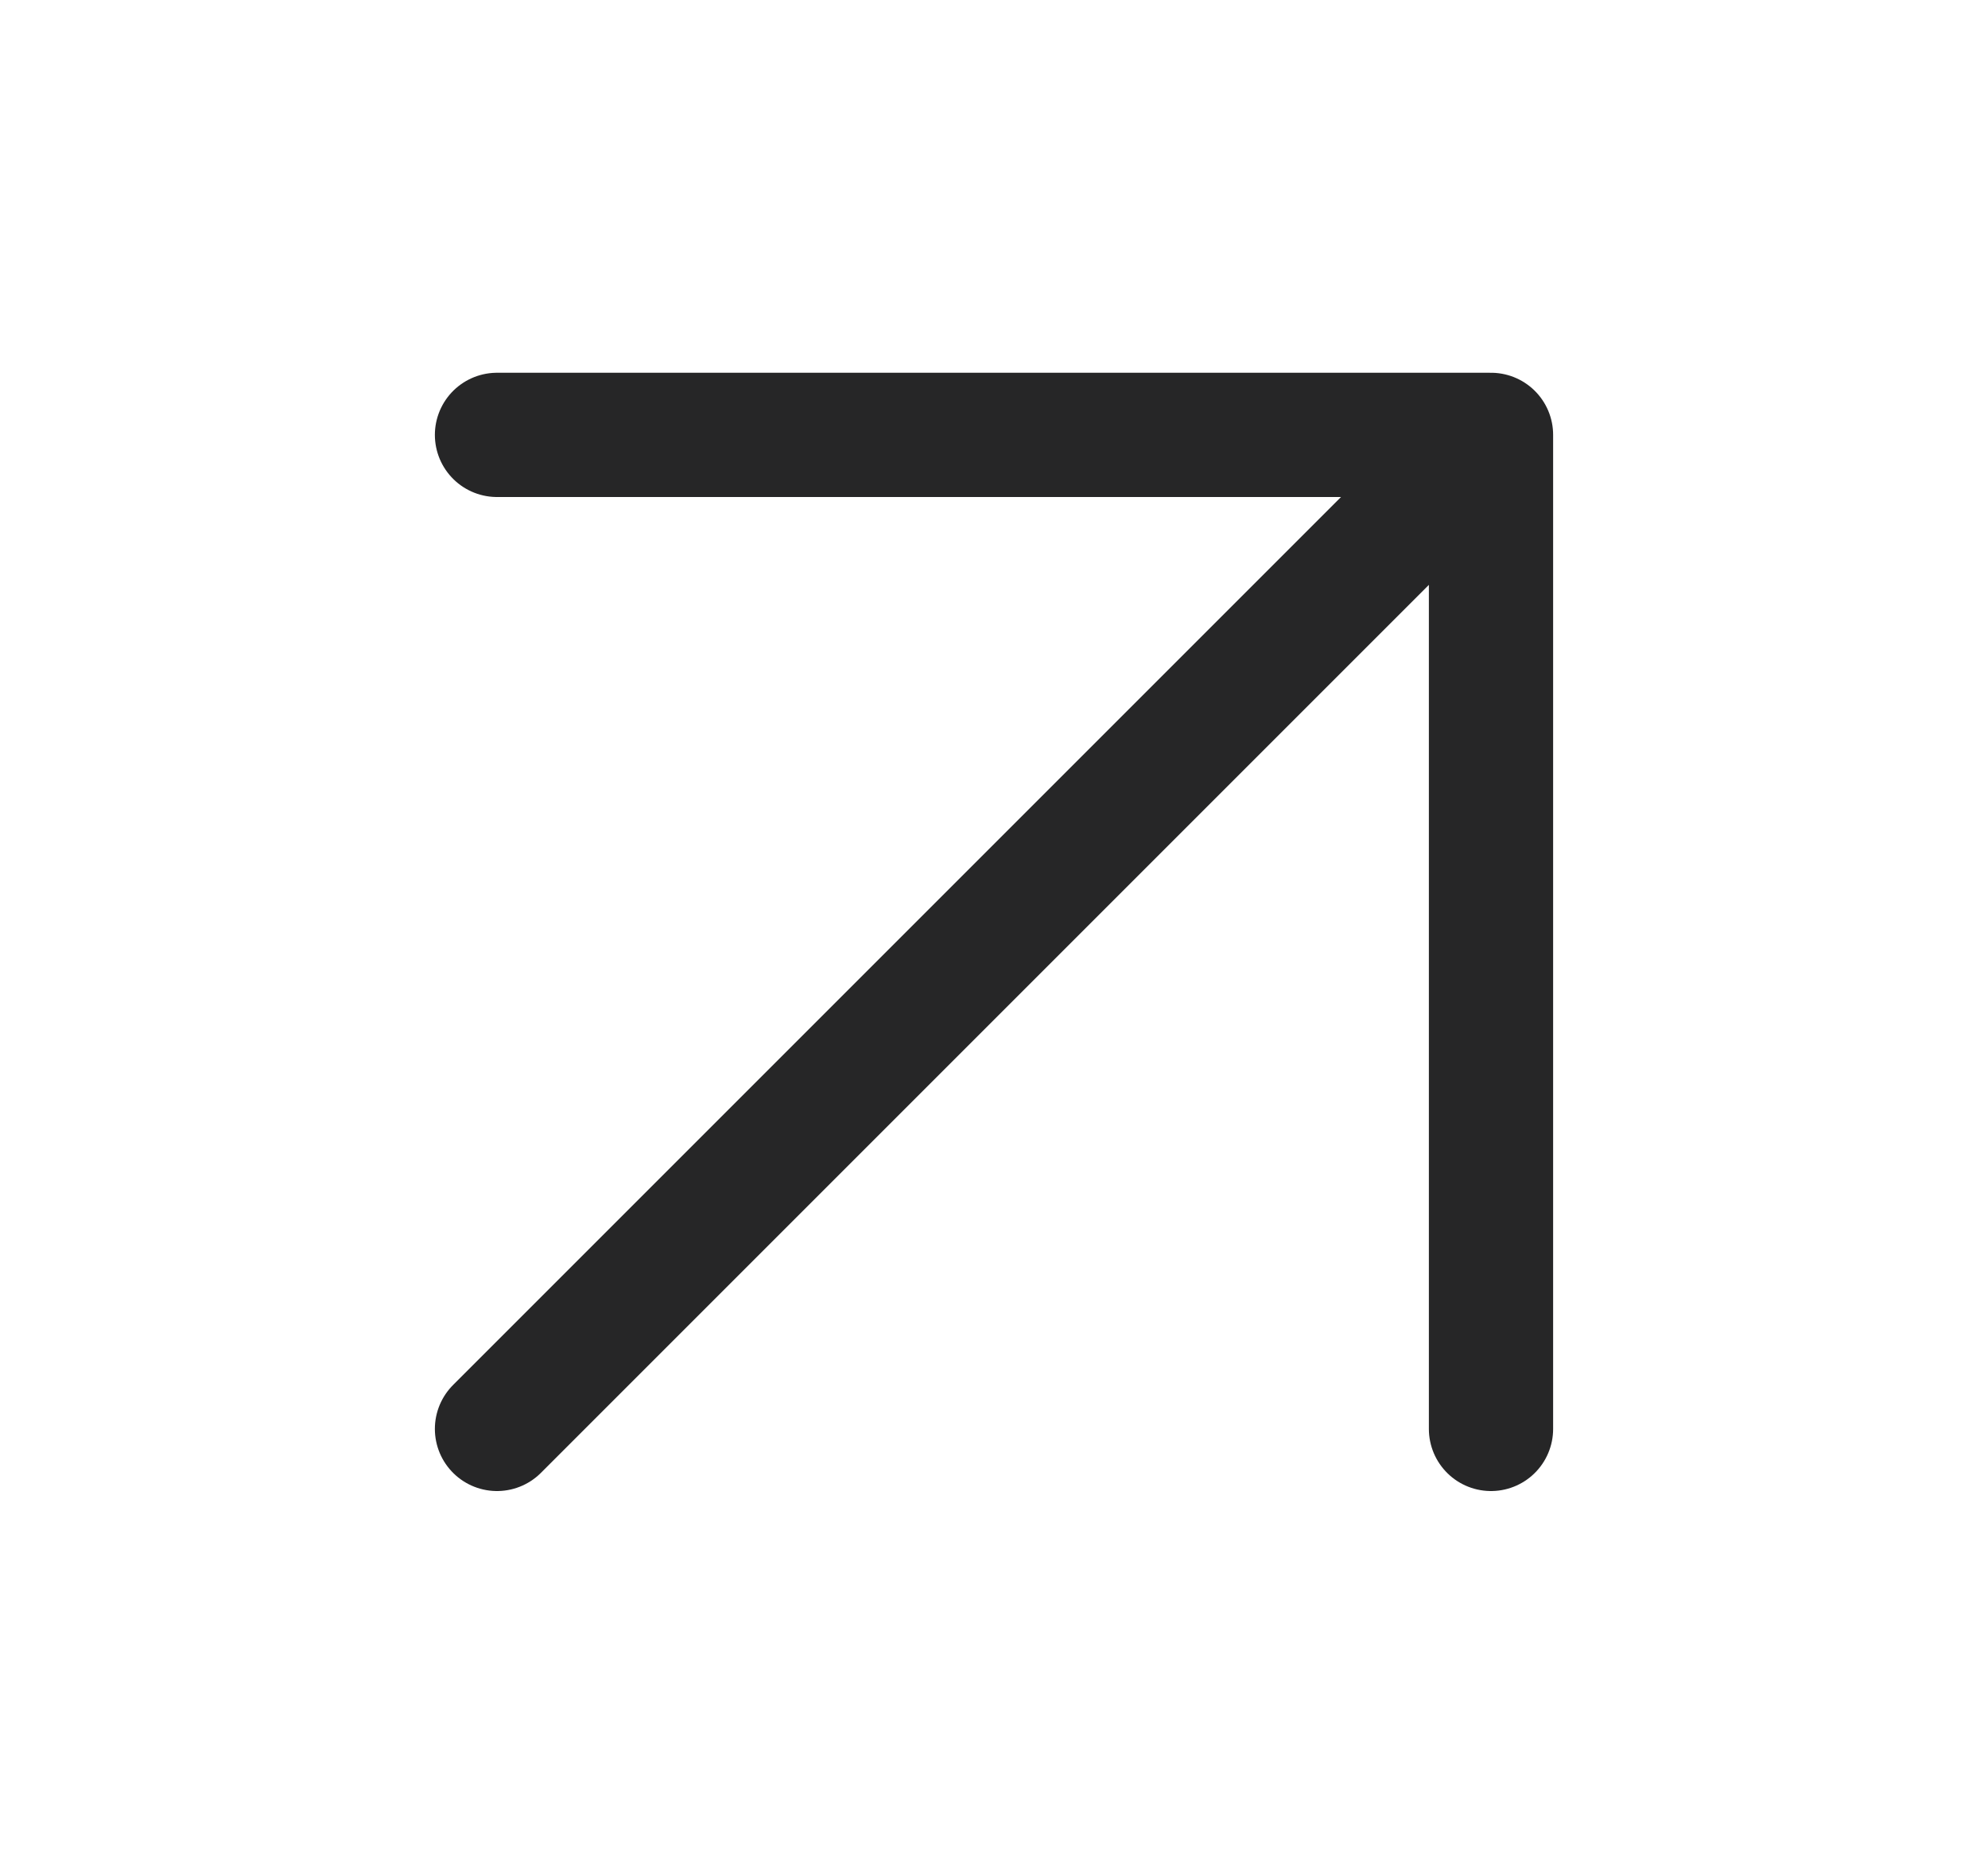
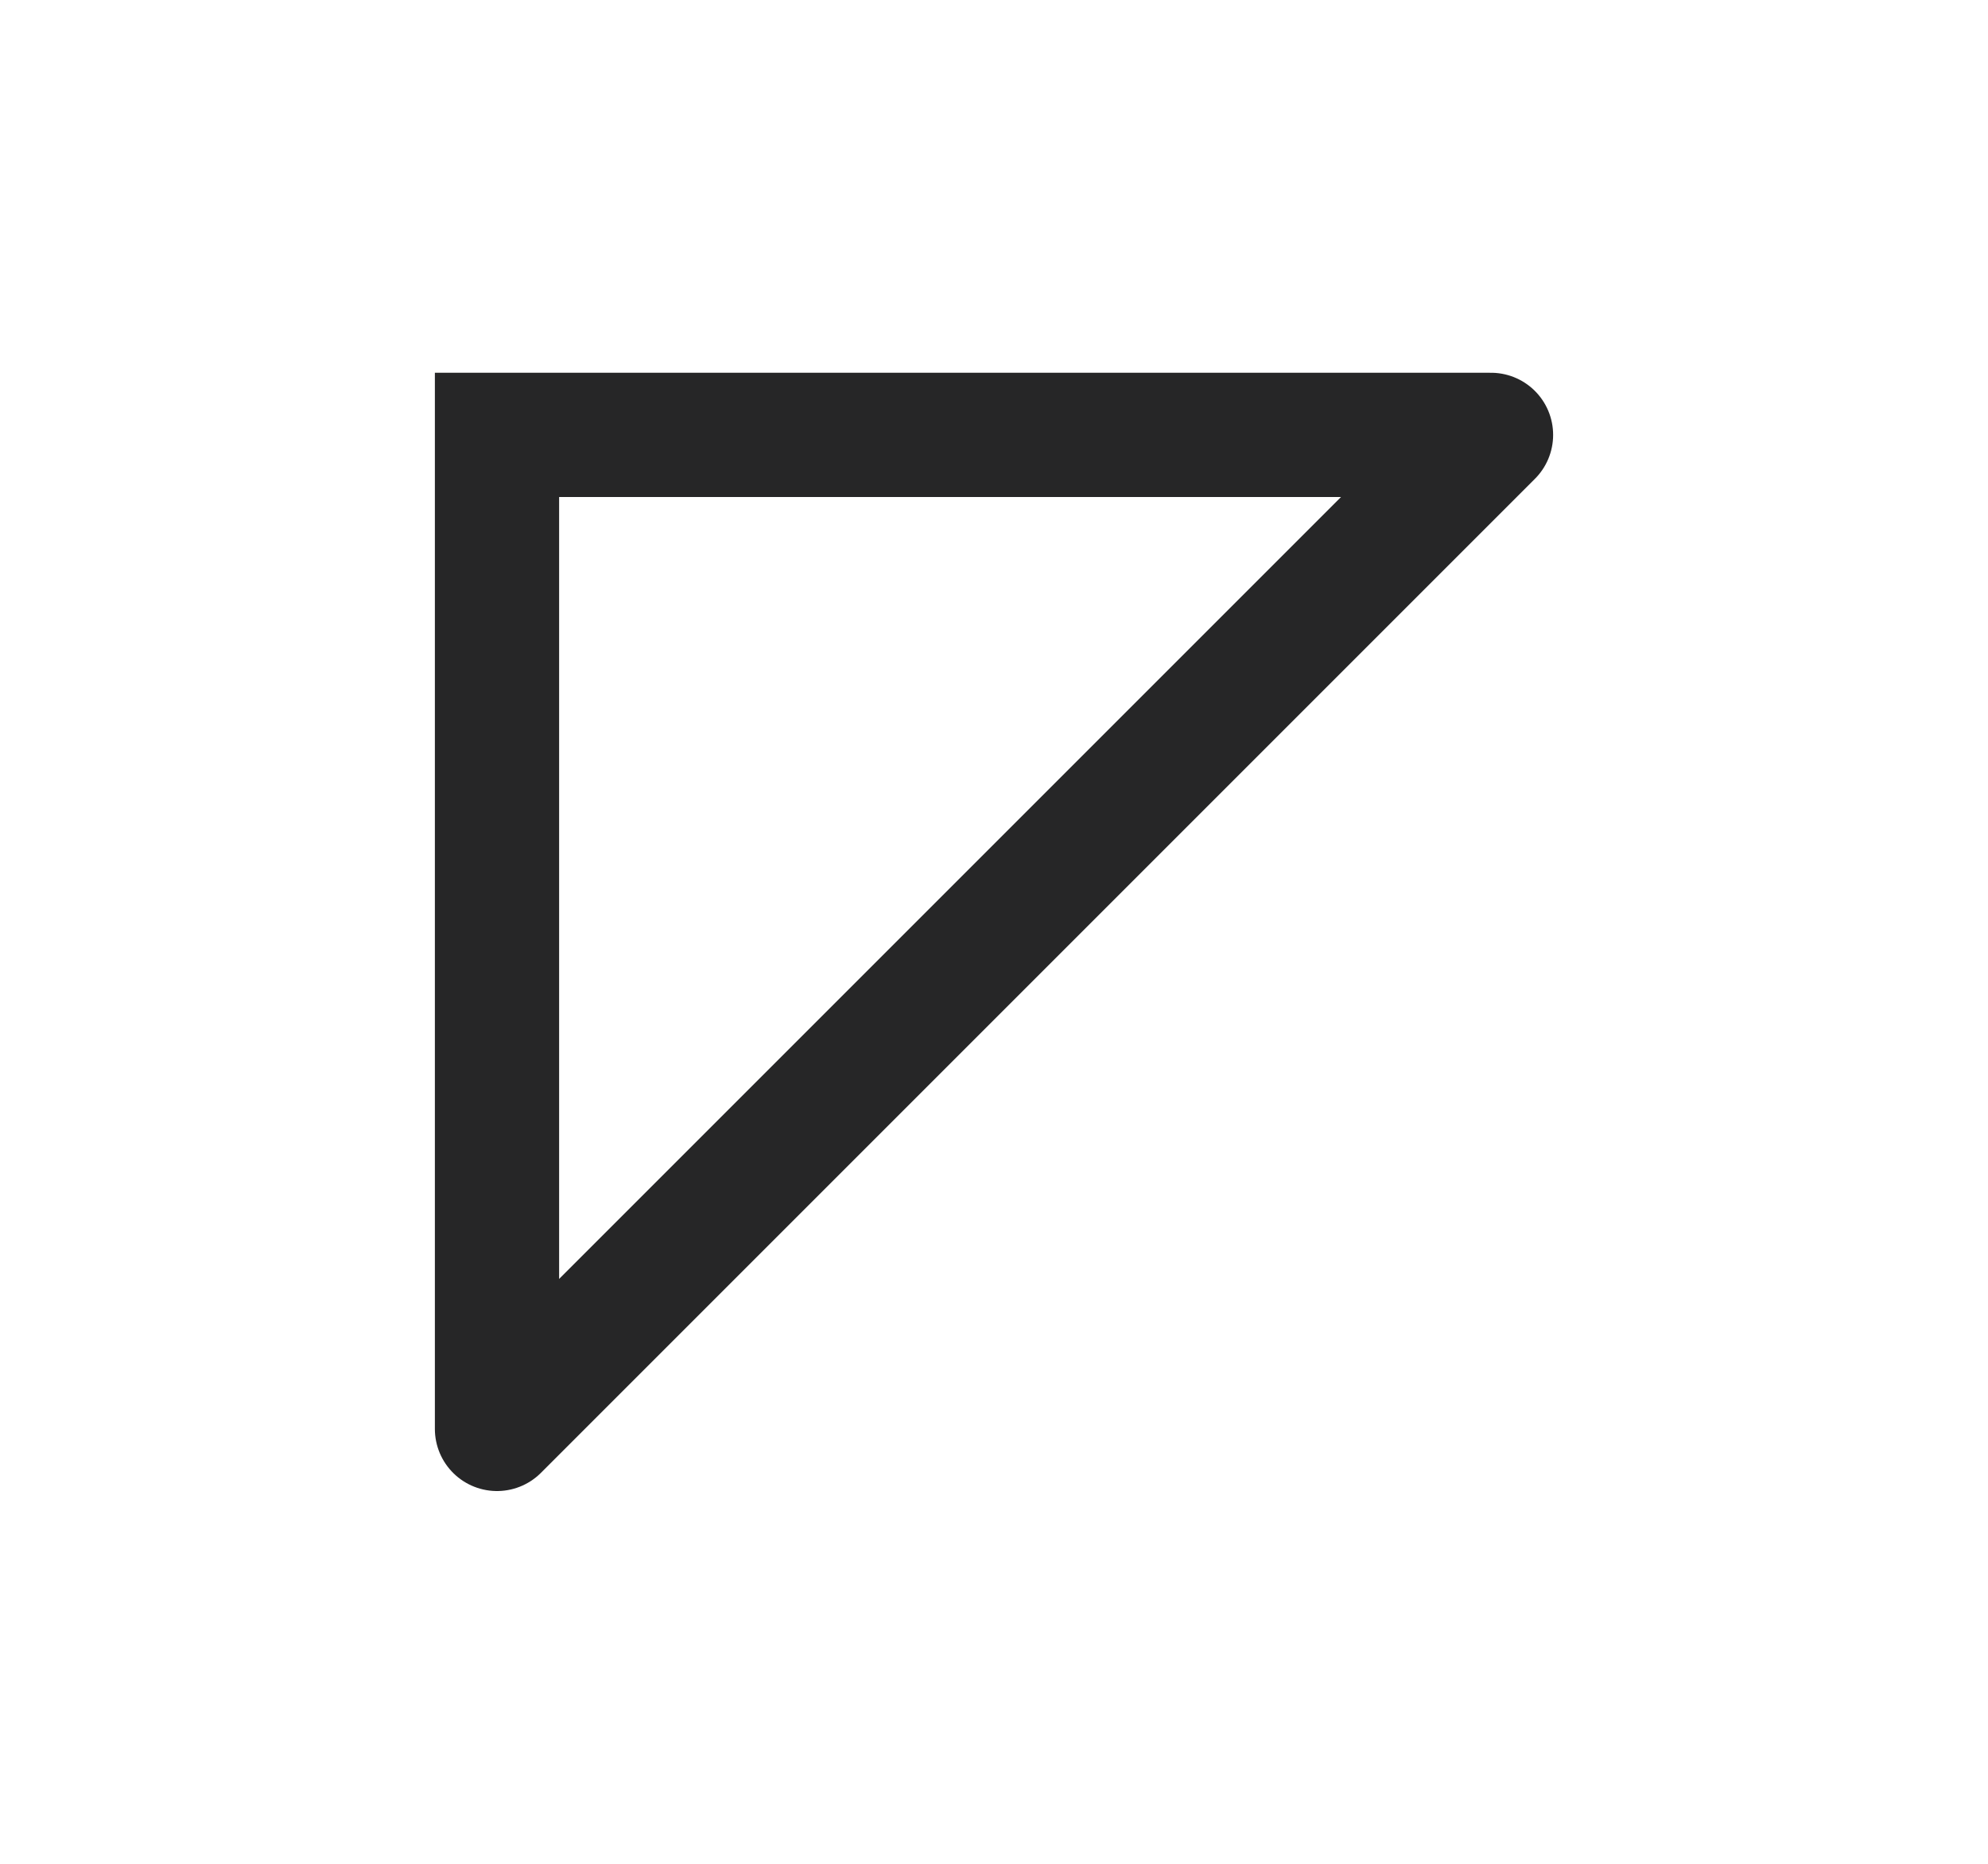
<svg xmlns="http://www.w3.org/2000/svg" width="32" height="30" viewBox="0 0 32 30" fill="none">
-   <path d="M8 23L24 7M24 7H8M24 7V23" stroke="#262627" stroke-width="2" stroke-linecap="round" />
+   <path d="M8 23L24 7M24 7H8V23" stroke="#262627" stroke-width="2" stroke-linecap="round" />
</svg>